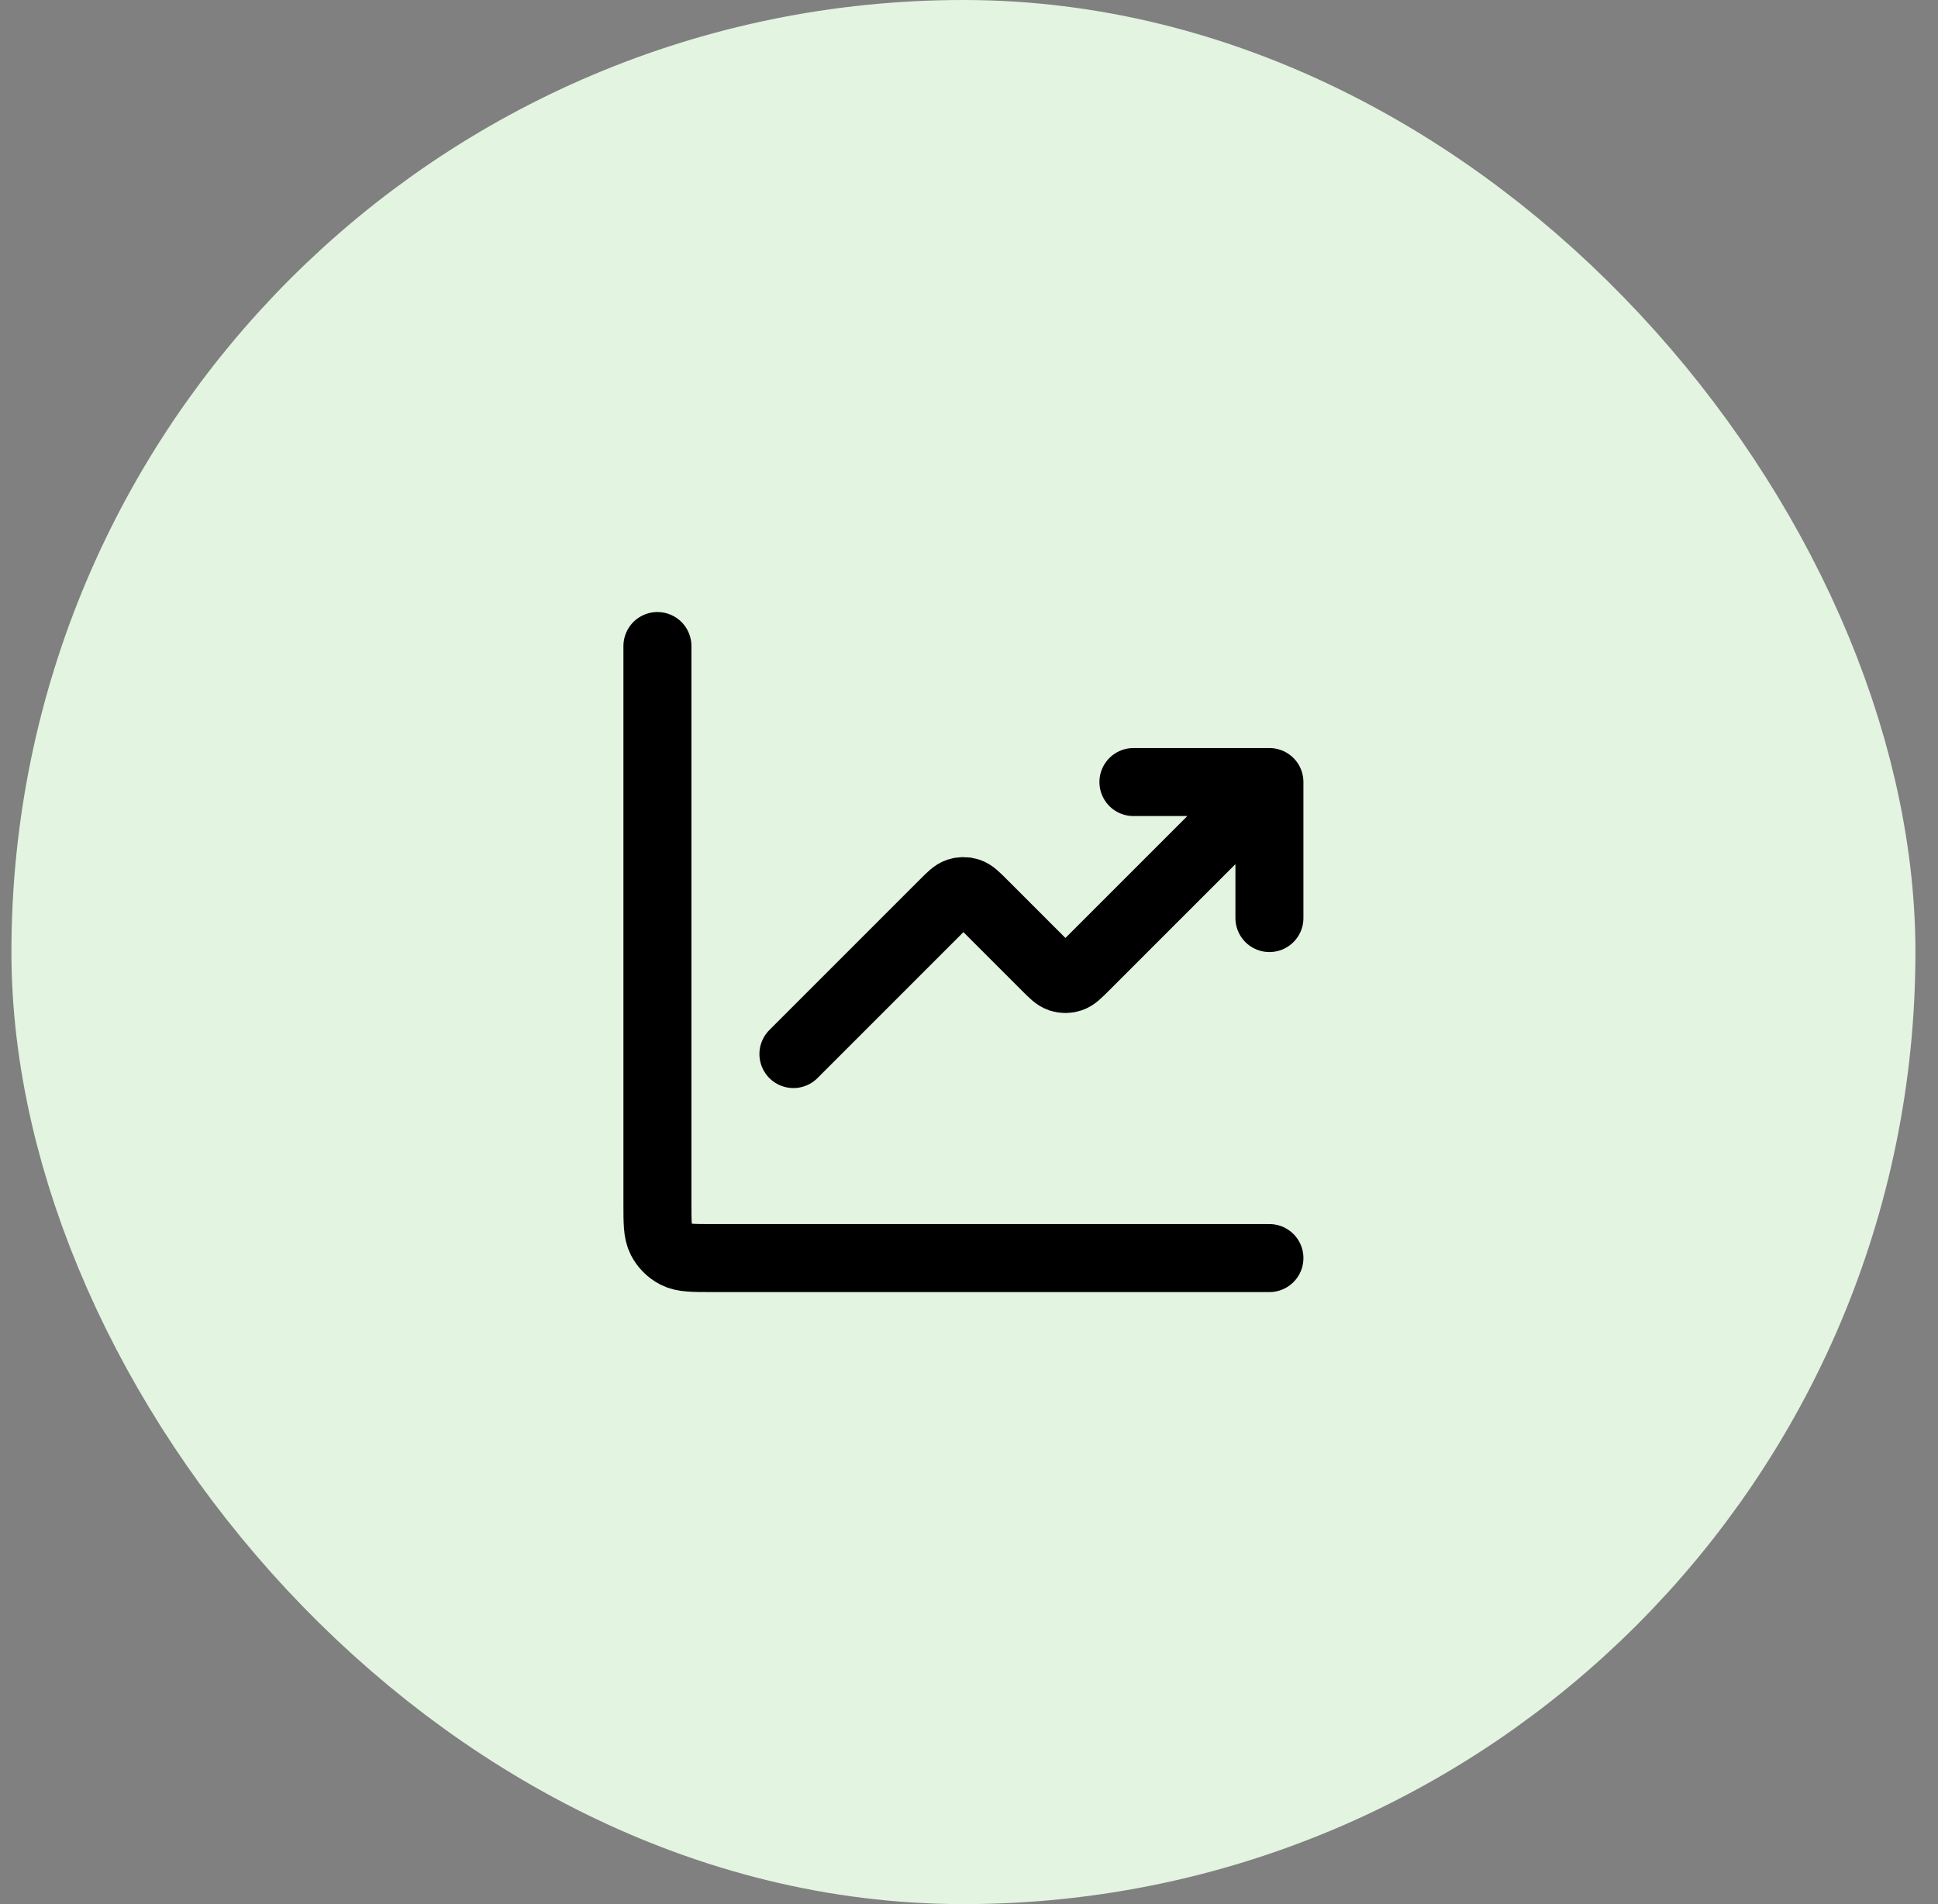
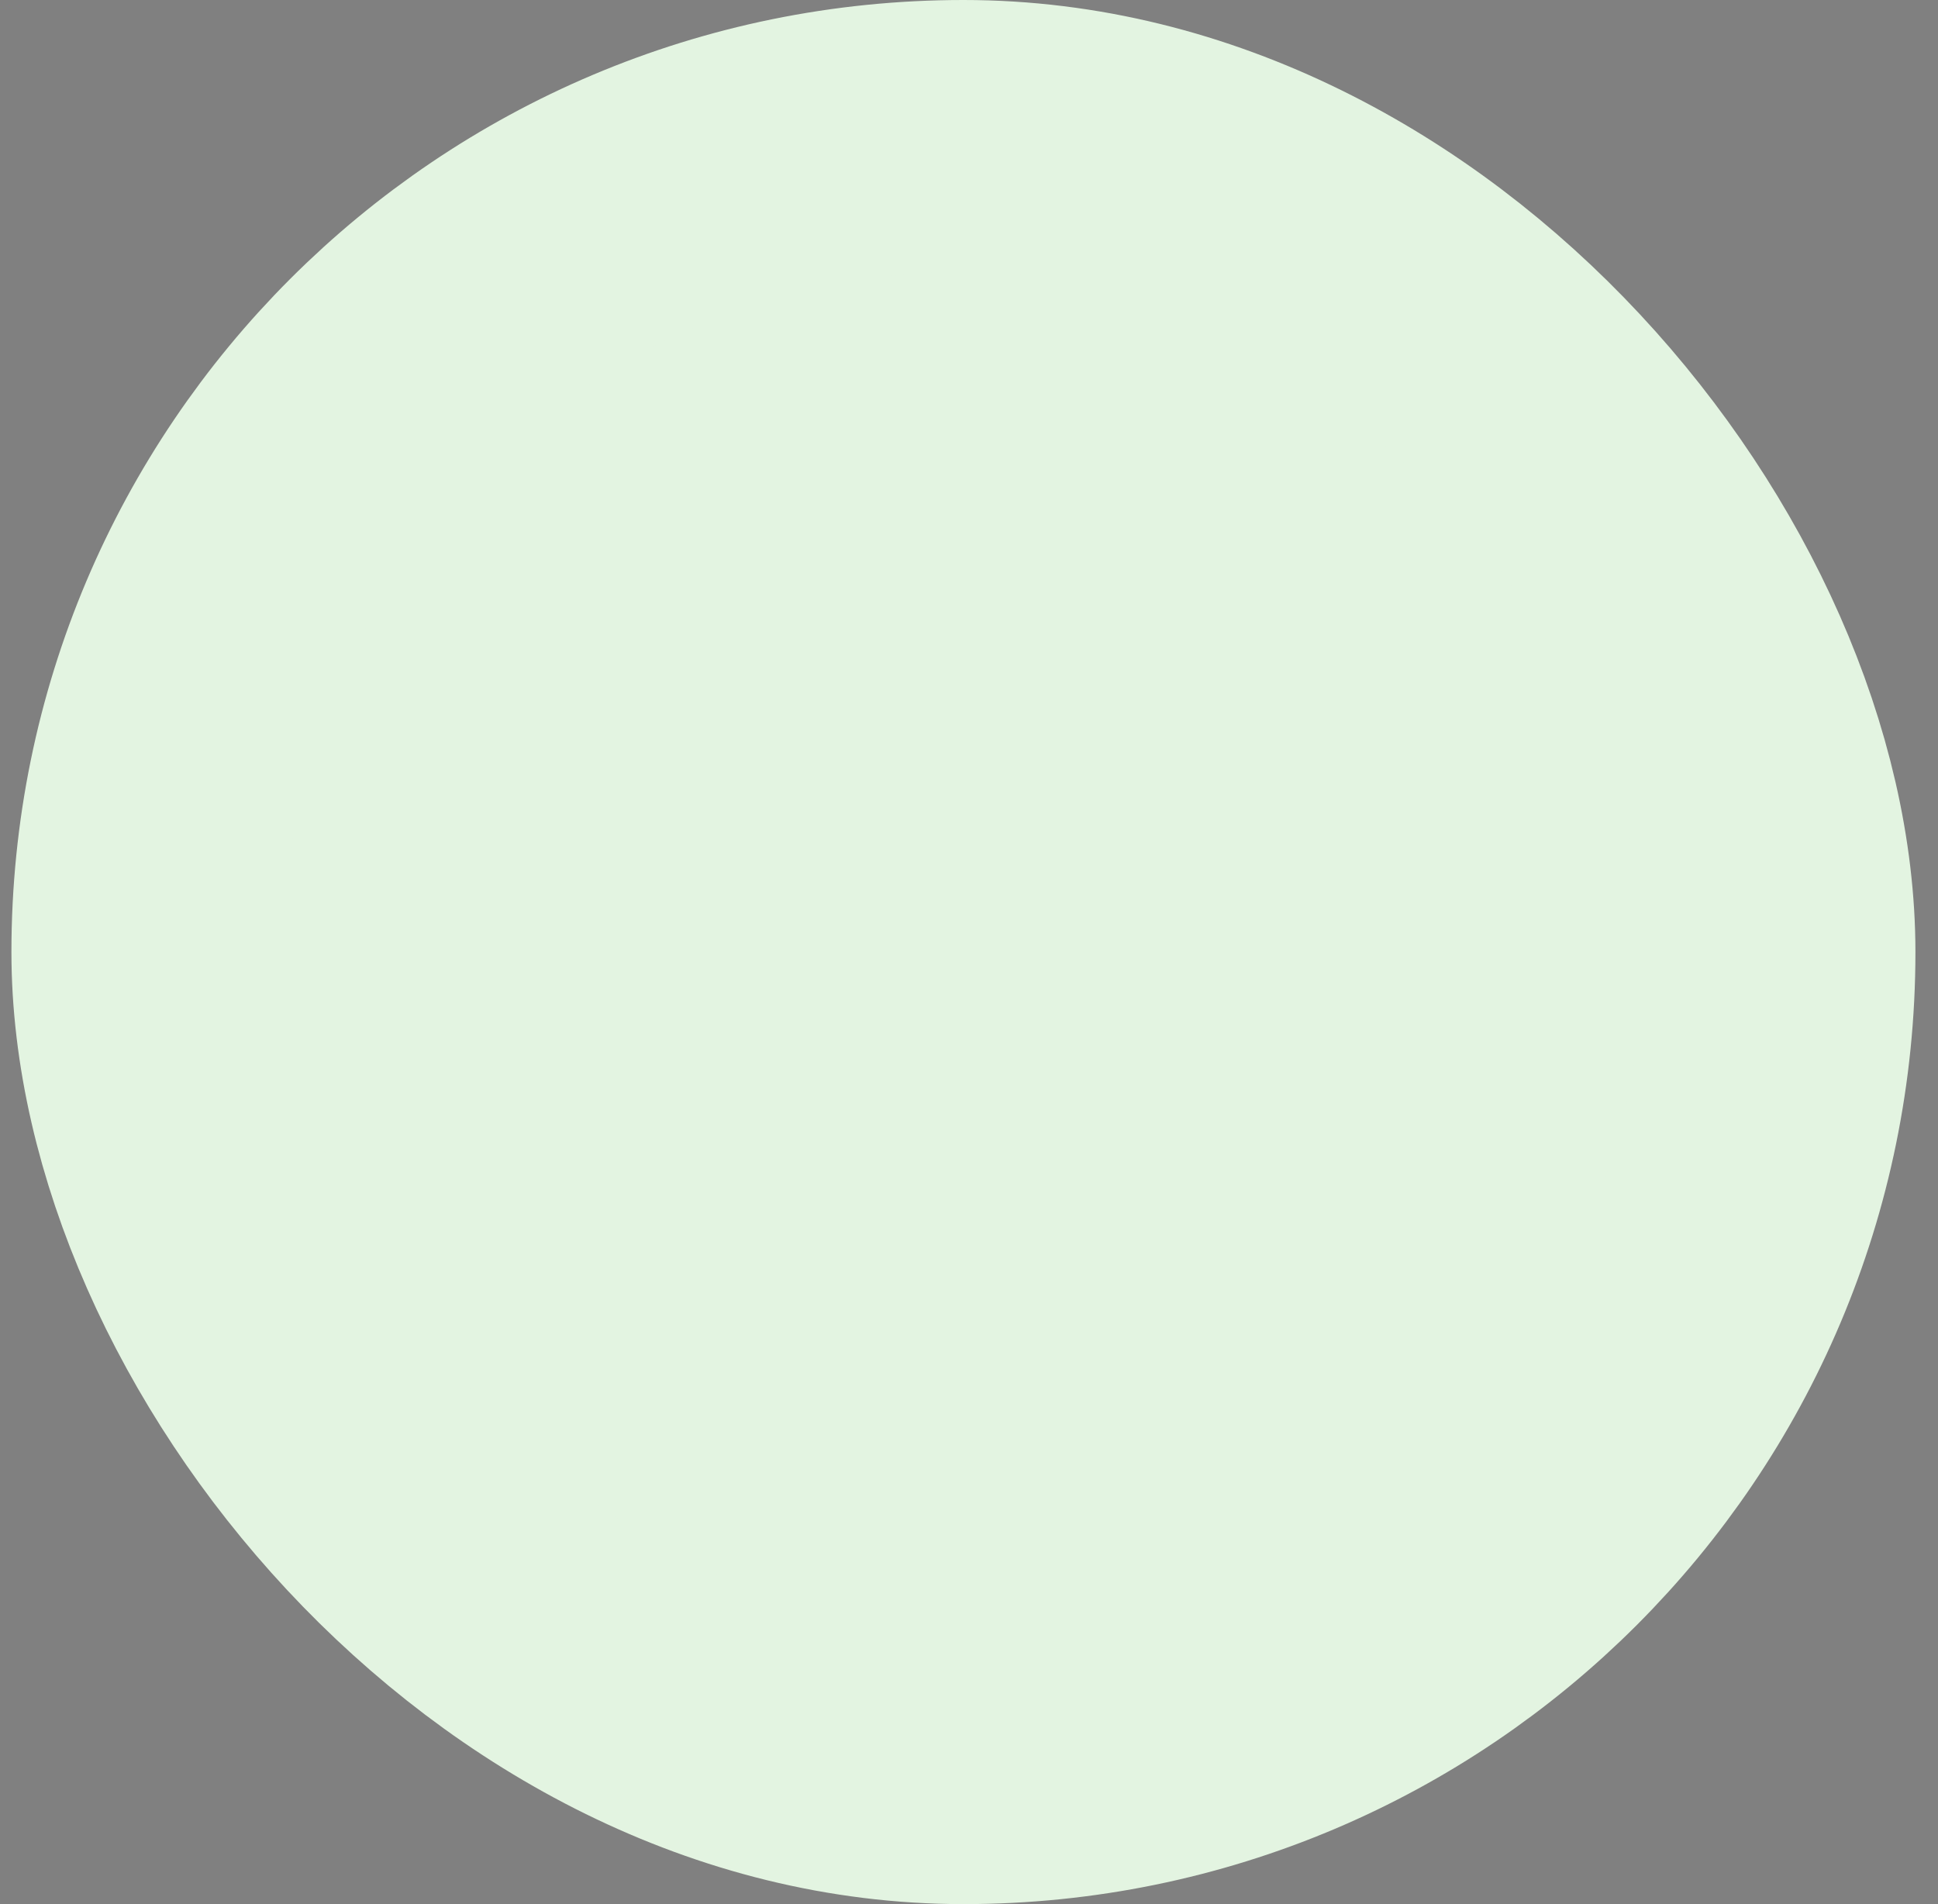
<svg xmlns="http://www.w3.org/2000/svg" width="57" height="56" viewBox="0 0 57 56" fill="none">
  <rect x="0" y="0" width="57" height="56" fill="#808080" stroke="none" />
  <rect x="4.336" y="4" width="48" height="48" rx="24" fill="#E3F4E1" />
  <rect x="4.336" y="4" width="48" height="48" rx="24" stroke="#E3F4E1" stroke-width="8" />
-   <path d="M37.336 37H20.936C20.376 37 20.096 37 19.882 36.891C19.694 36.795 19.541 36.642 19.445 36.454C19.336 36.24 19.336 35.96 19.336 35.4V19M37.336 23L31.902 28.434C31.704 28.632 31.605 28.731 31.49 28.768C31.39 28.801 31.282 28.801 31.181 28.768C31.067 28.731 30.968 28.632 30.77 28.434L28.902 26.566C28.704 26.368 28.605 26.269 28.49 26.232C28.39 26.199 28.282 26.199 28.181 26.232C28.067 26.269 27.968 26.368 27.77 26.566L23.336 31M37.336 23H33.336M37.336 23V27" stroke="black" stroke-width="2" stroke-linecap="round" stroke-linejoin="round" />
</svg>